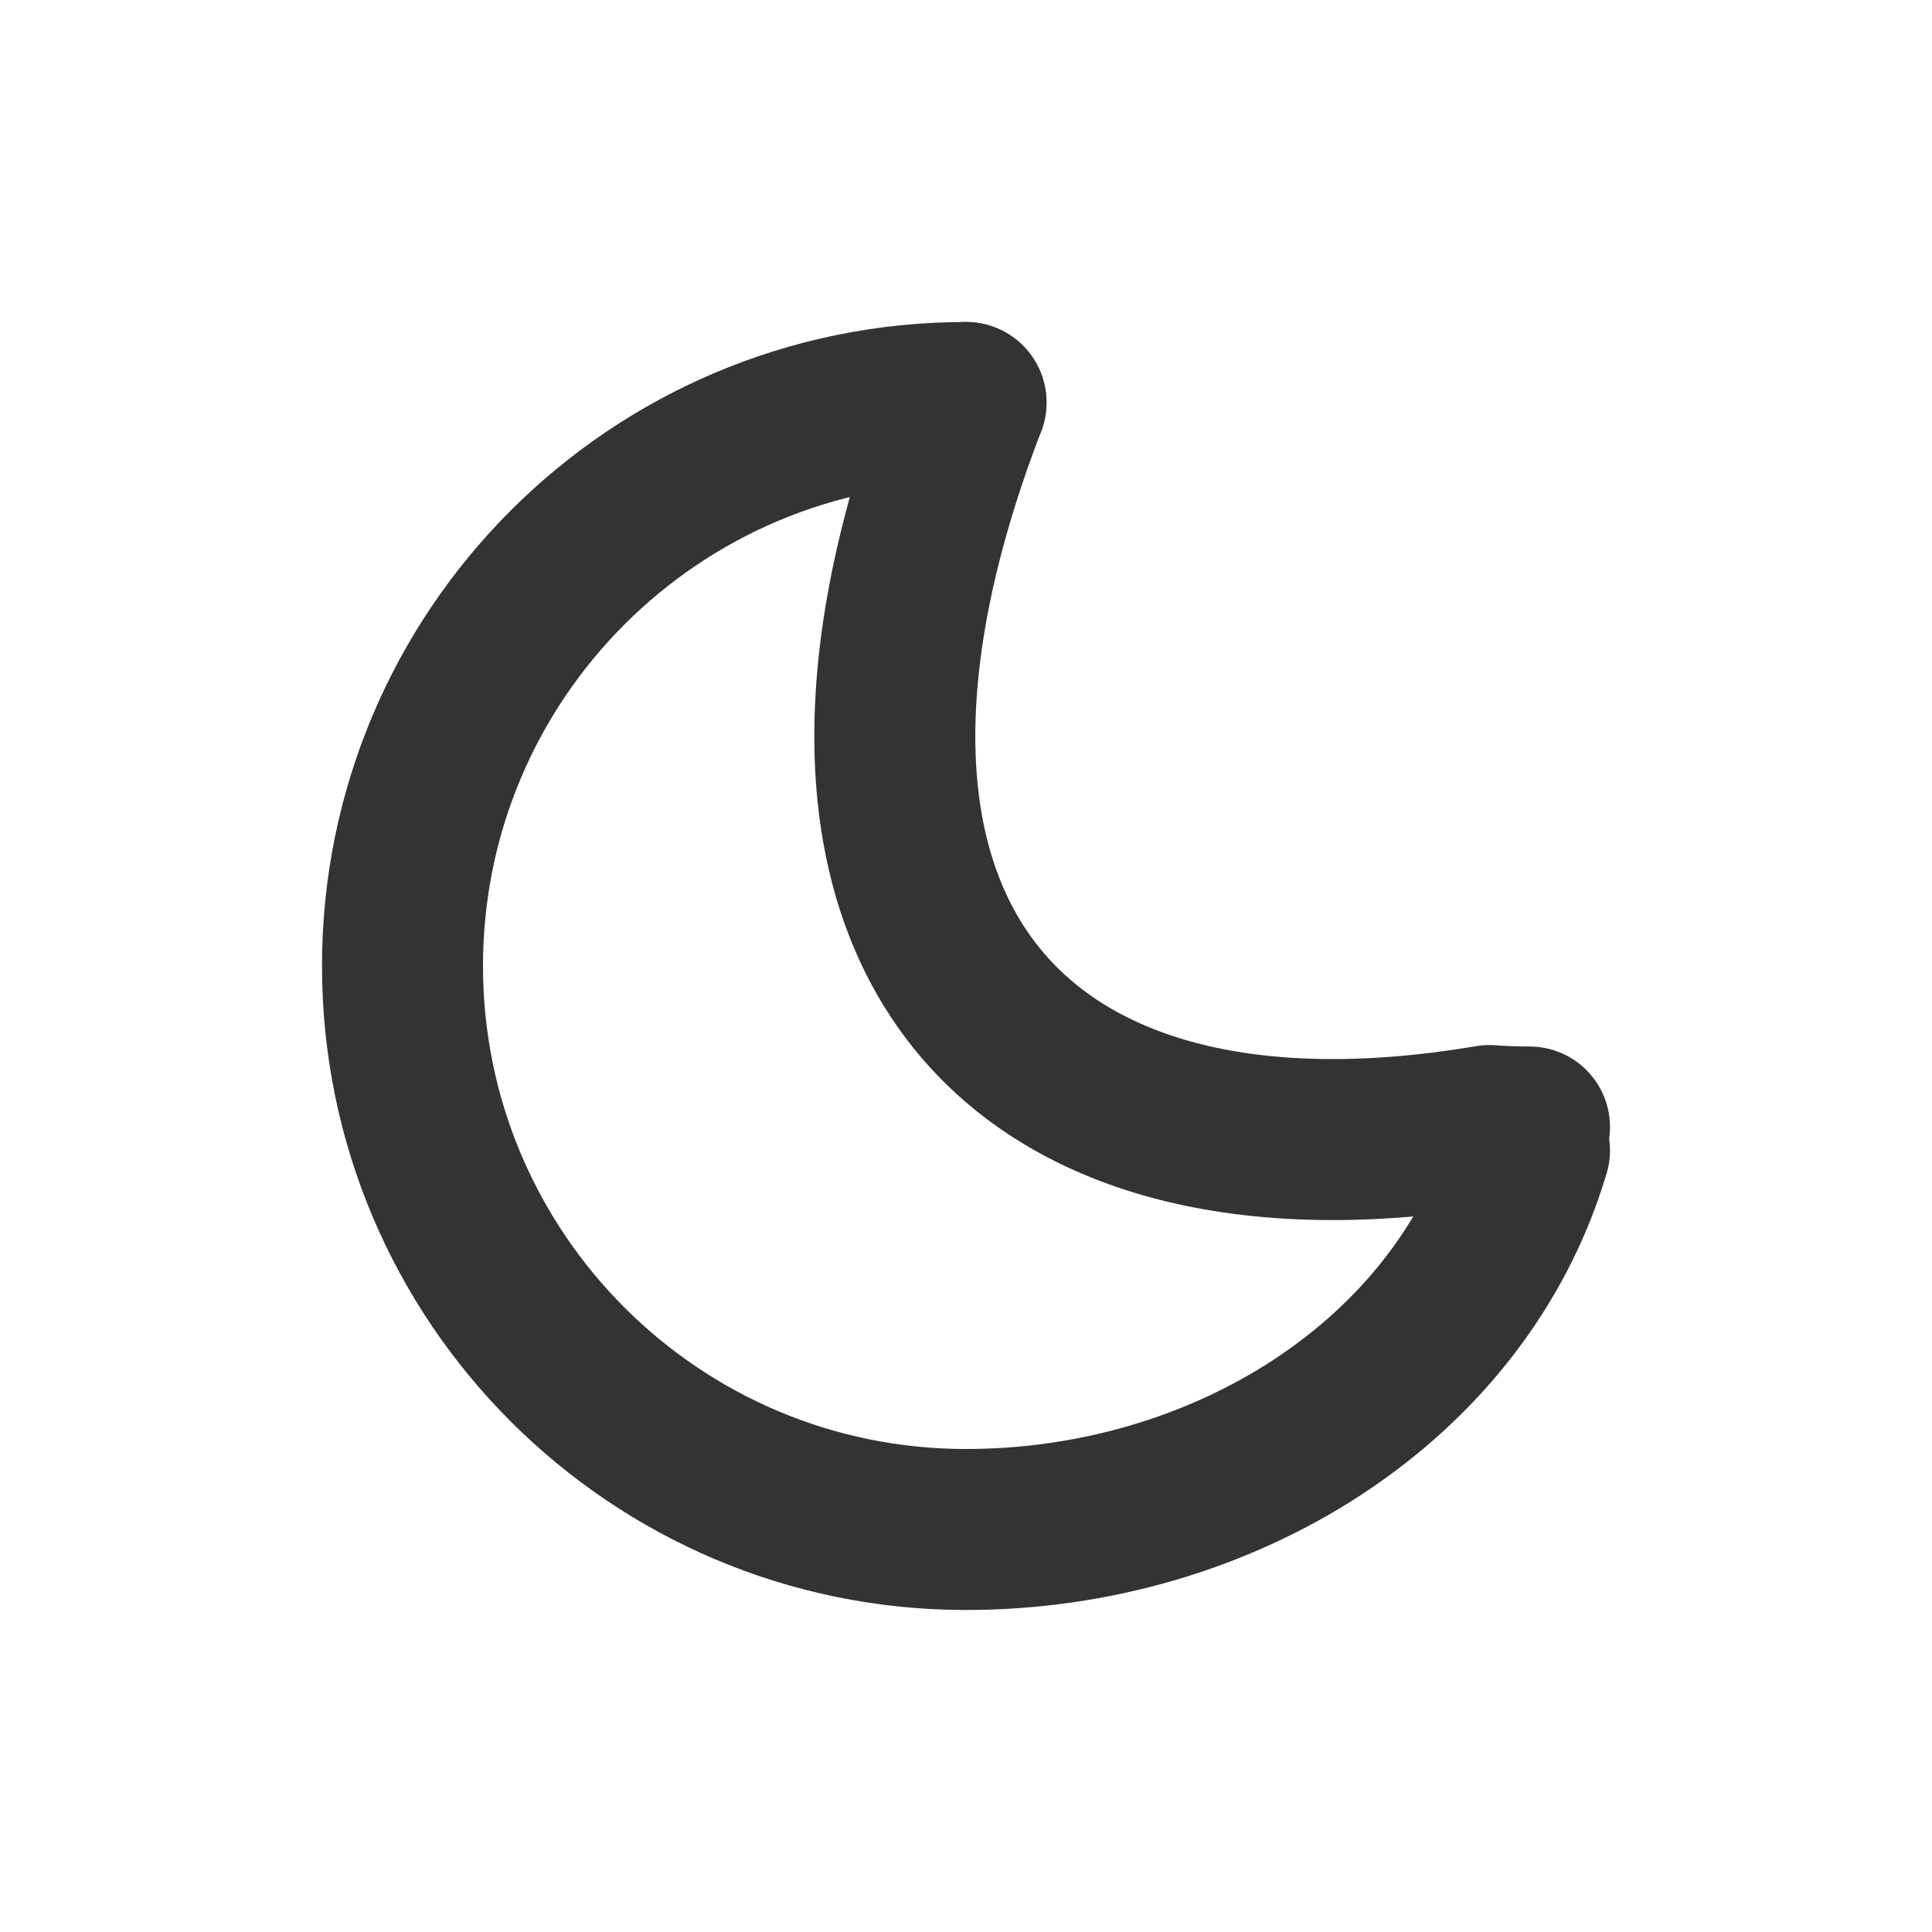
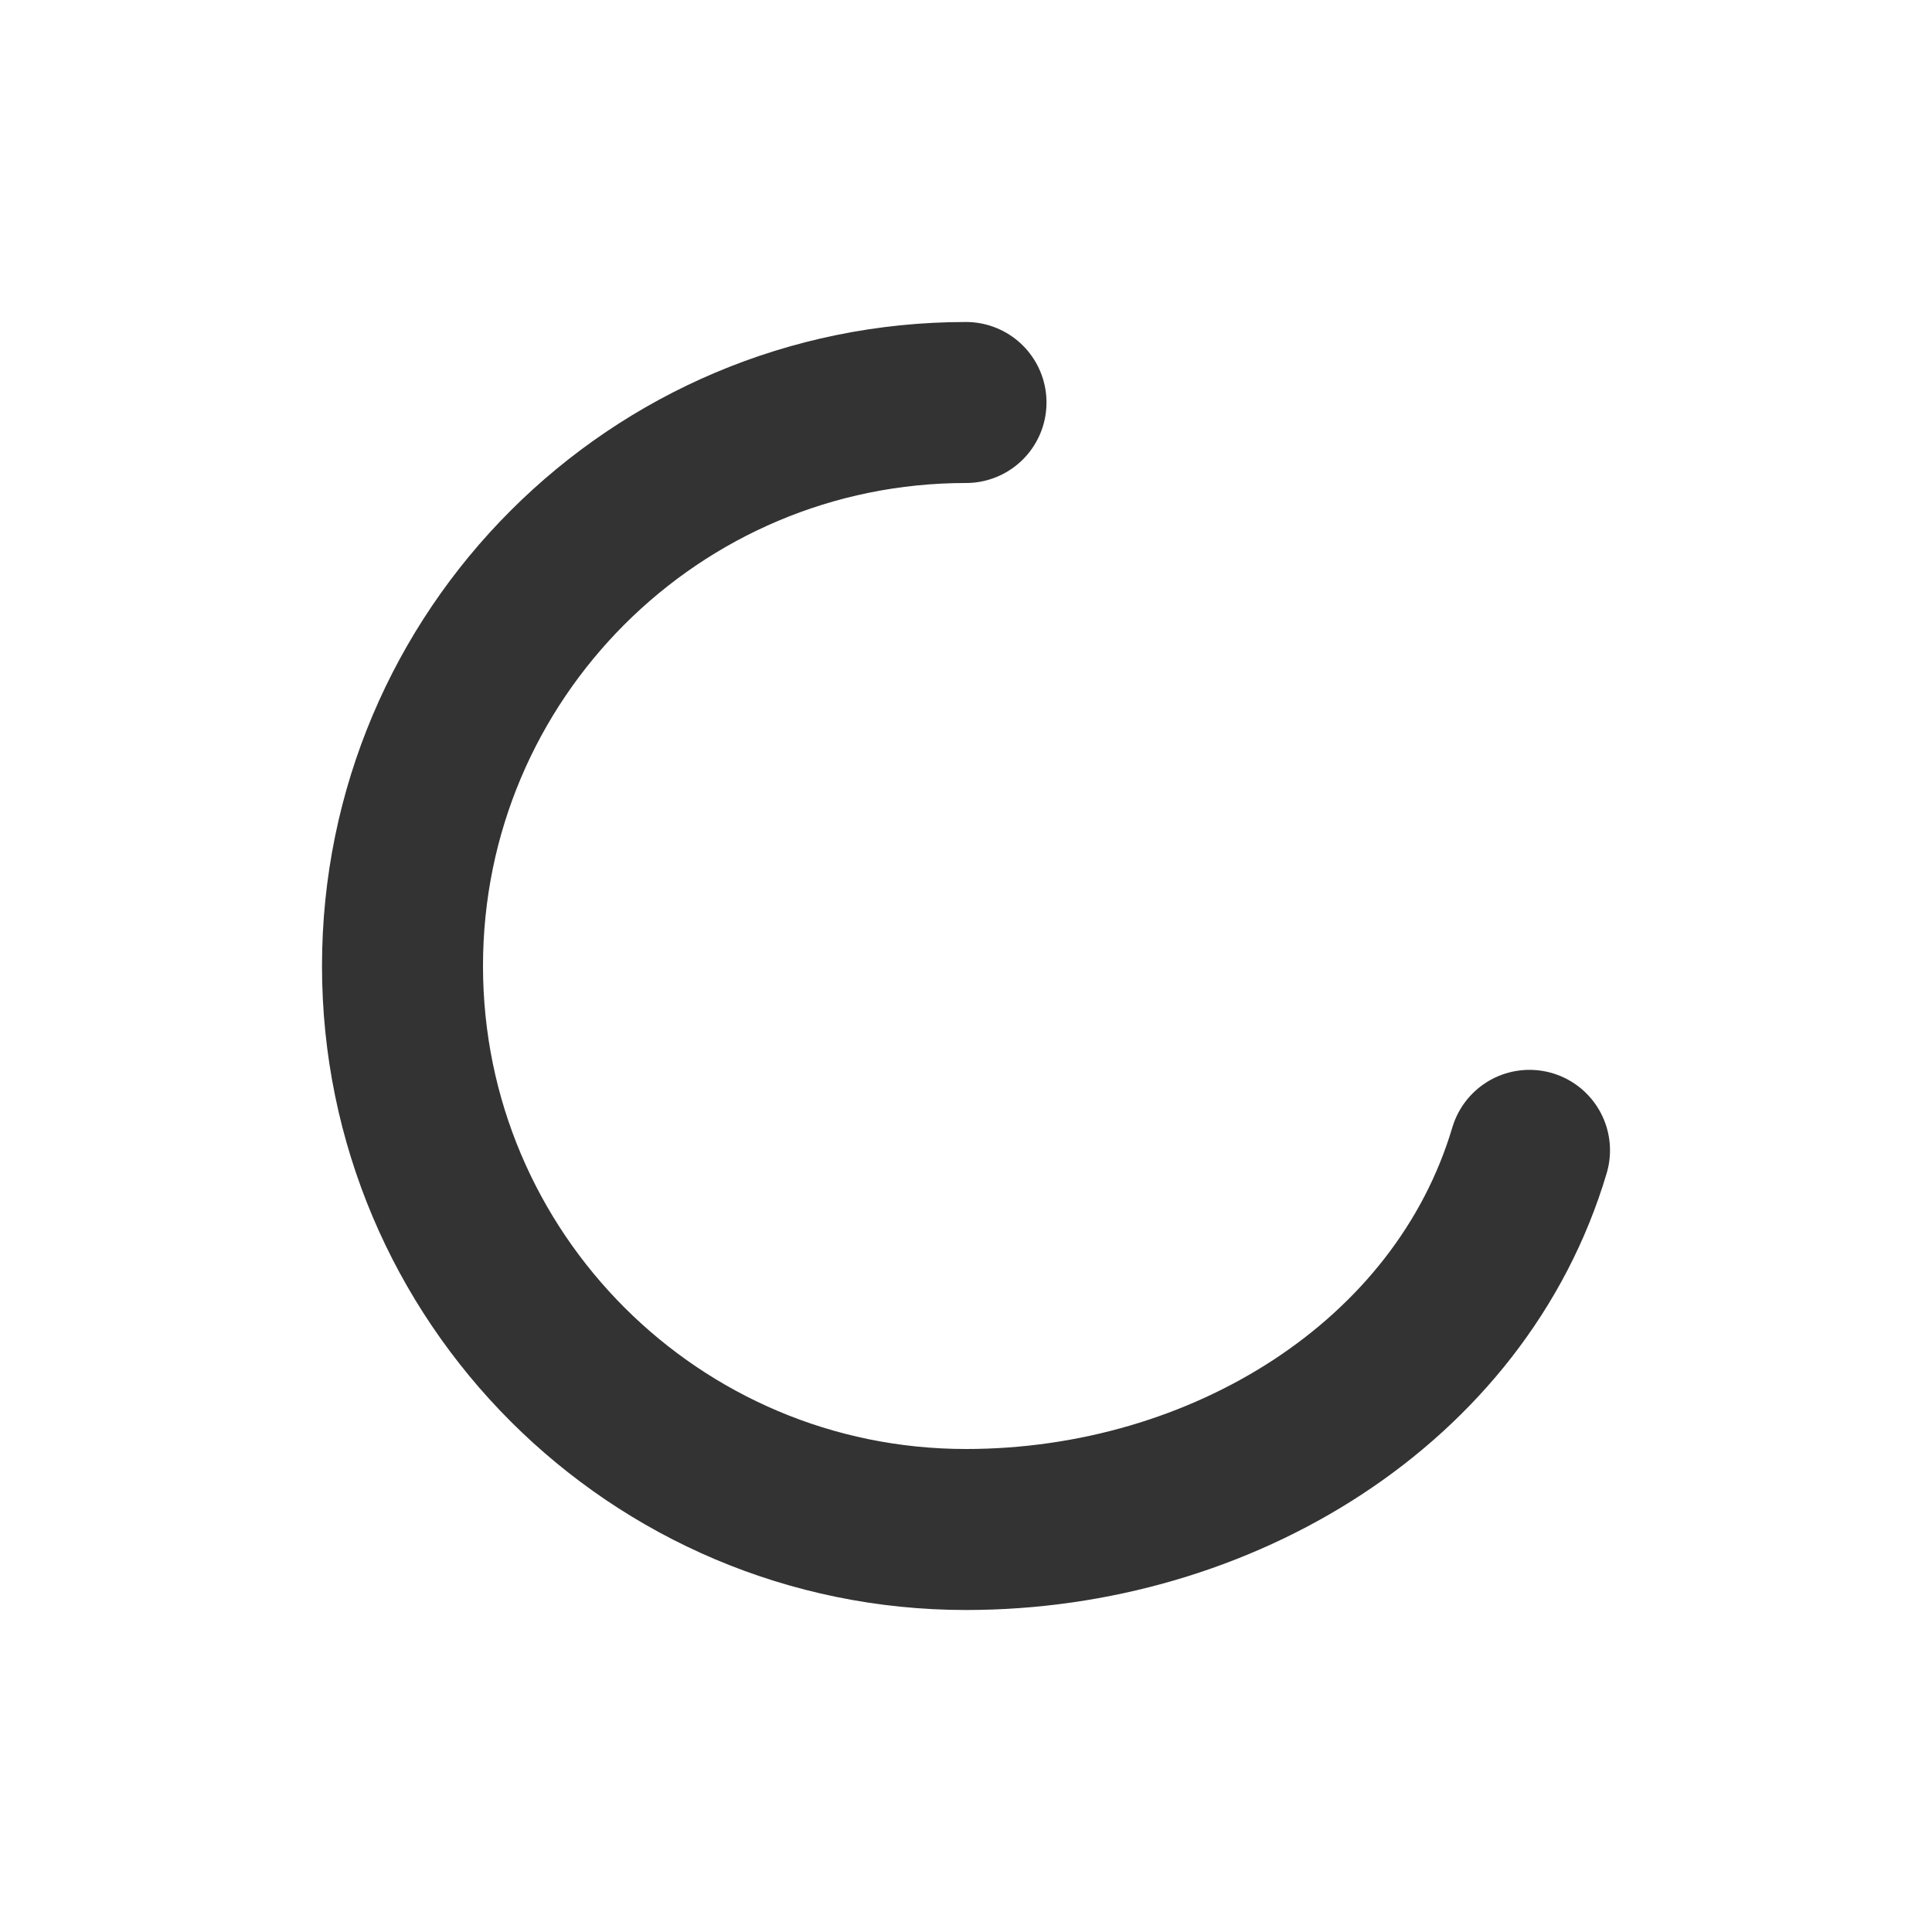
<svg xmlns="http://www.w3.org/2000/svg" width="24" height="24" viewBox="0 0 24 24" fill="none">
  <path d="M12 5C8.134 5 5 8.134 5 12C5 15.866 8.134 19 12 19C15.171 19 18.14 17.181 19 14.29" stroke="#333333" stroke-width="2" stroke-linecap="round" stroke-linejoin="round" />
-   <path d="M19 14C18.832 14 18.665 13.994 18.5 13.982C12.5 15 9.5 11.5 12 5" stroke="#333333" stroke-width="2" stroke-linecap="round" stroke-linejoin="round" />
</svg>